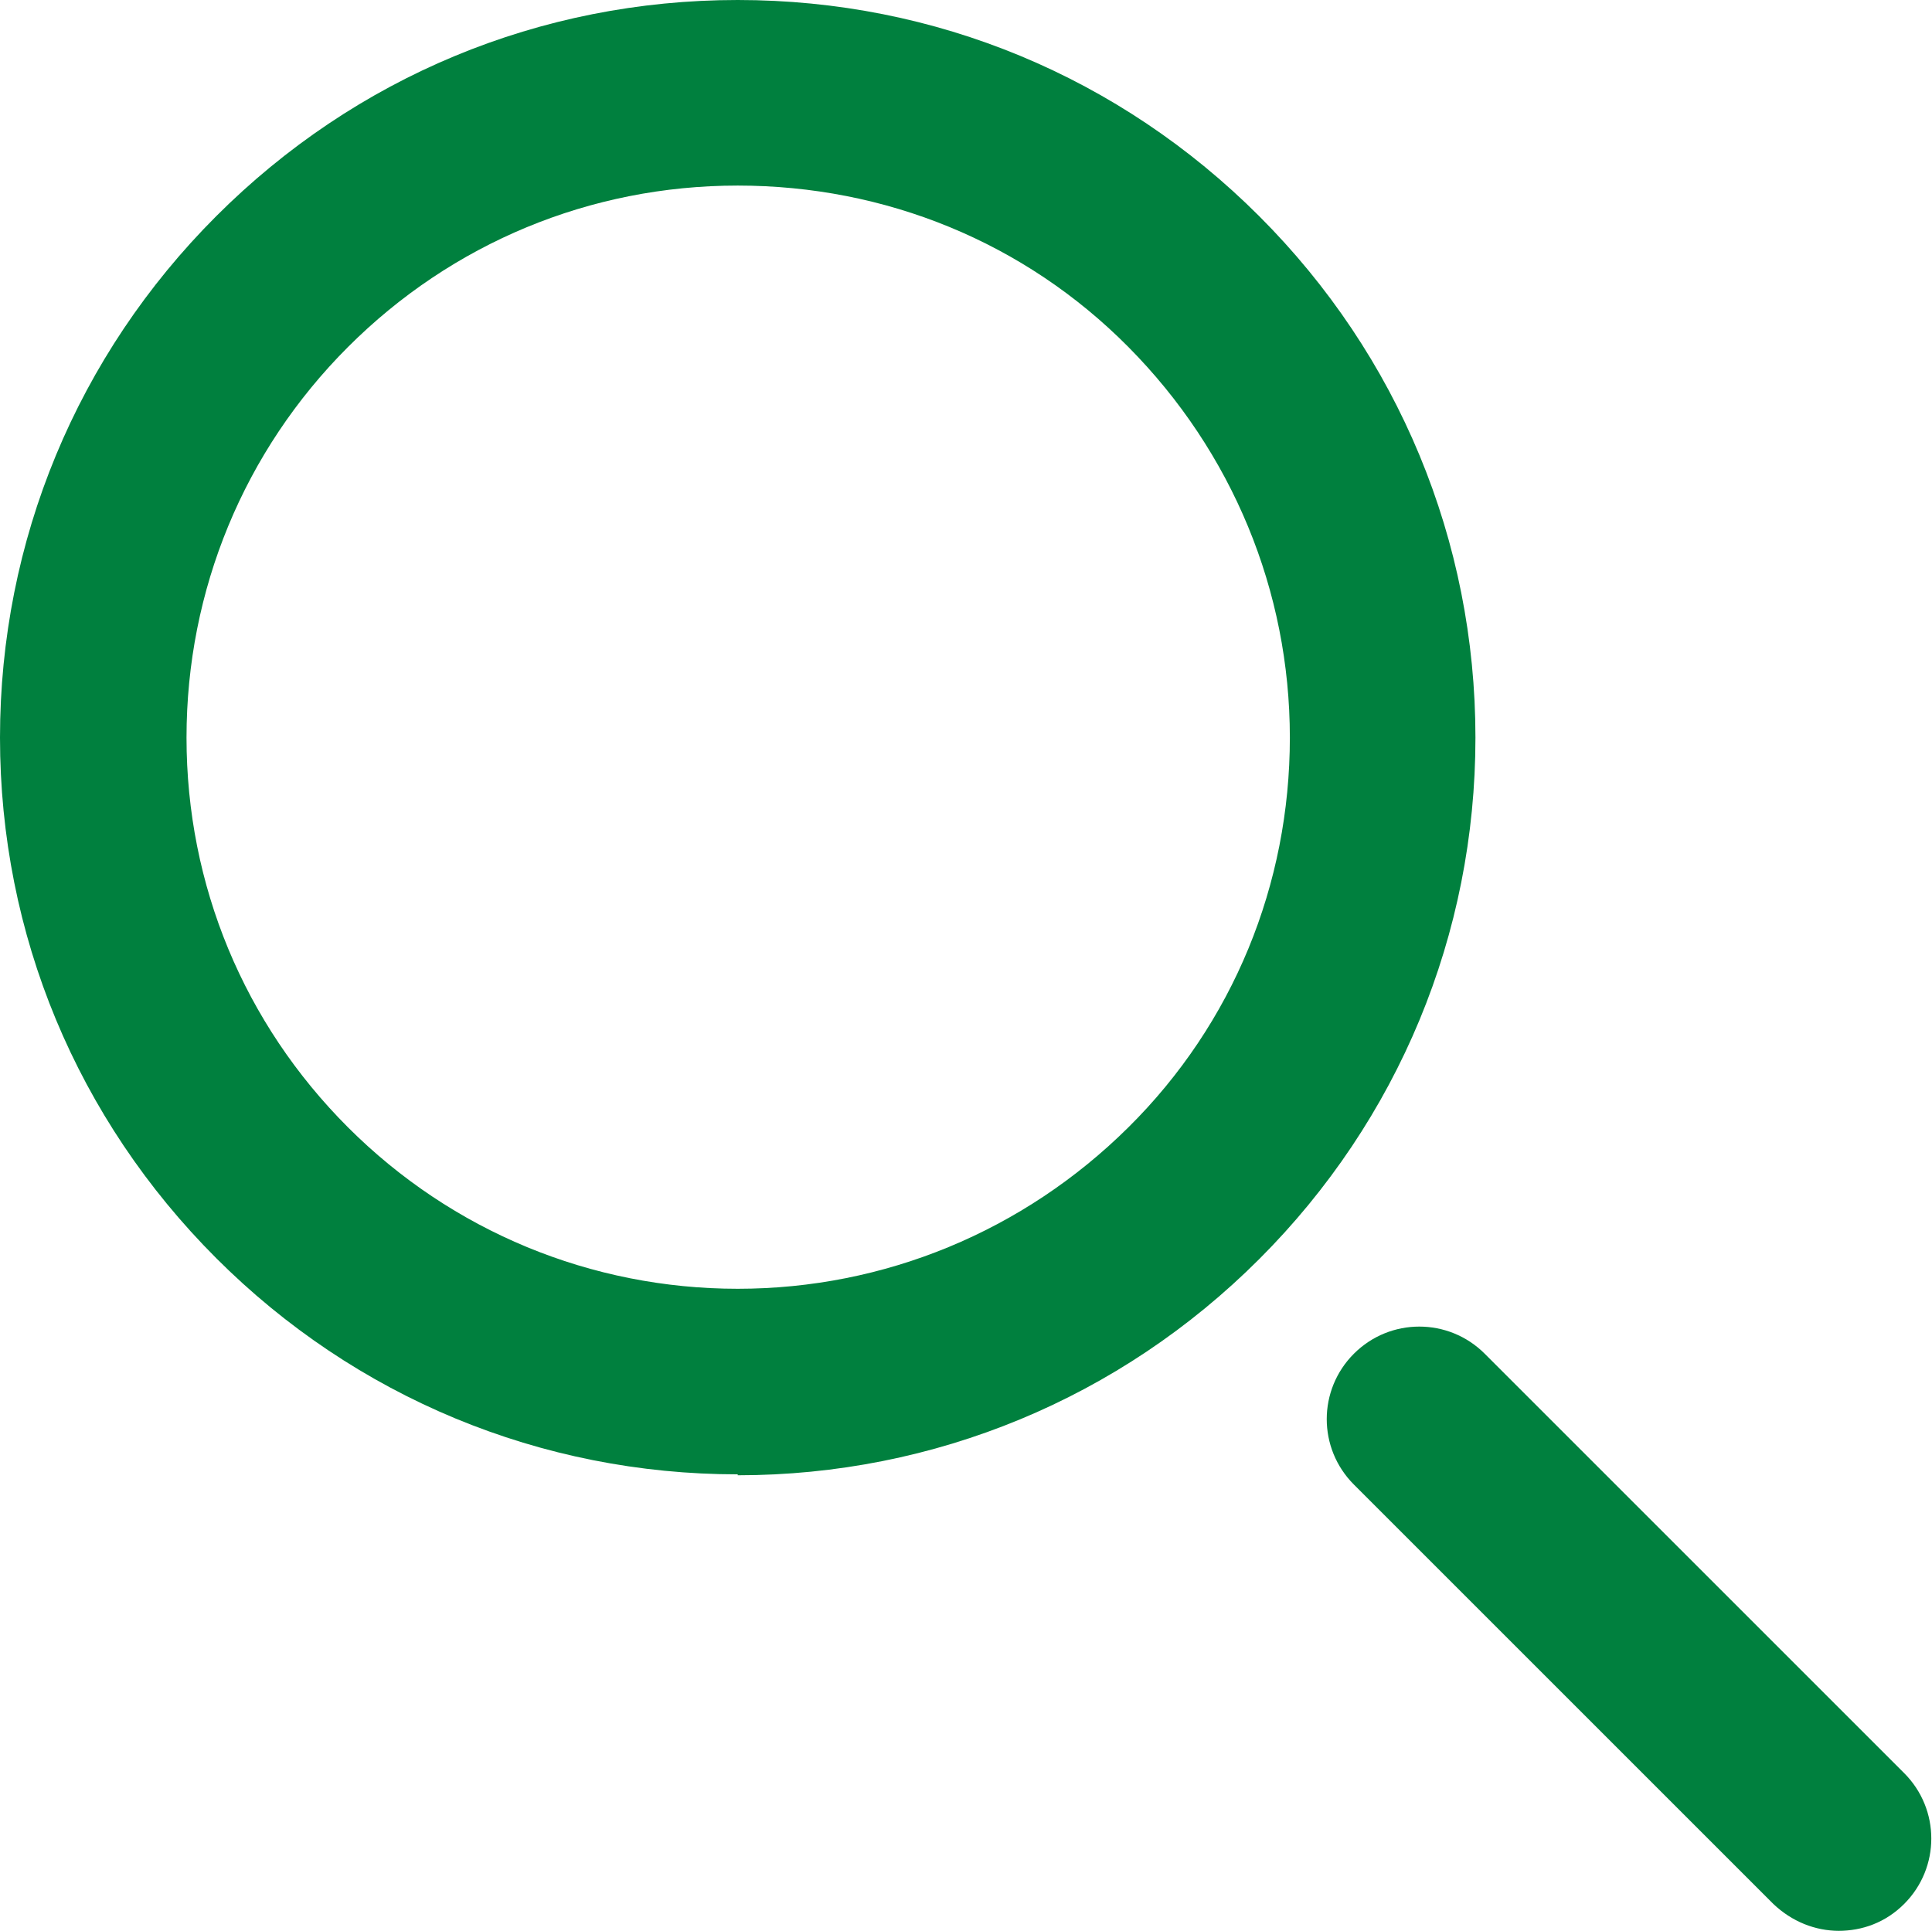
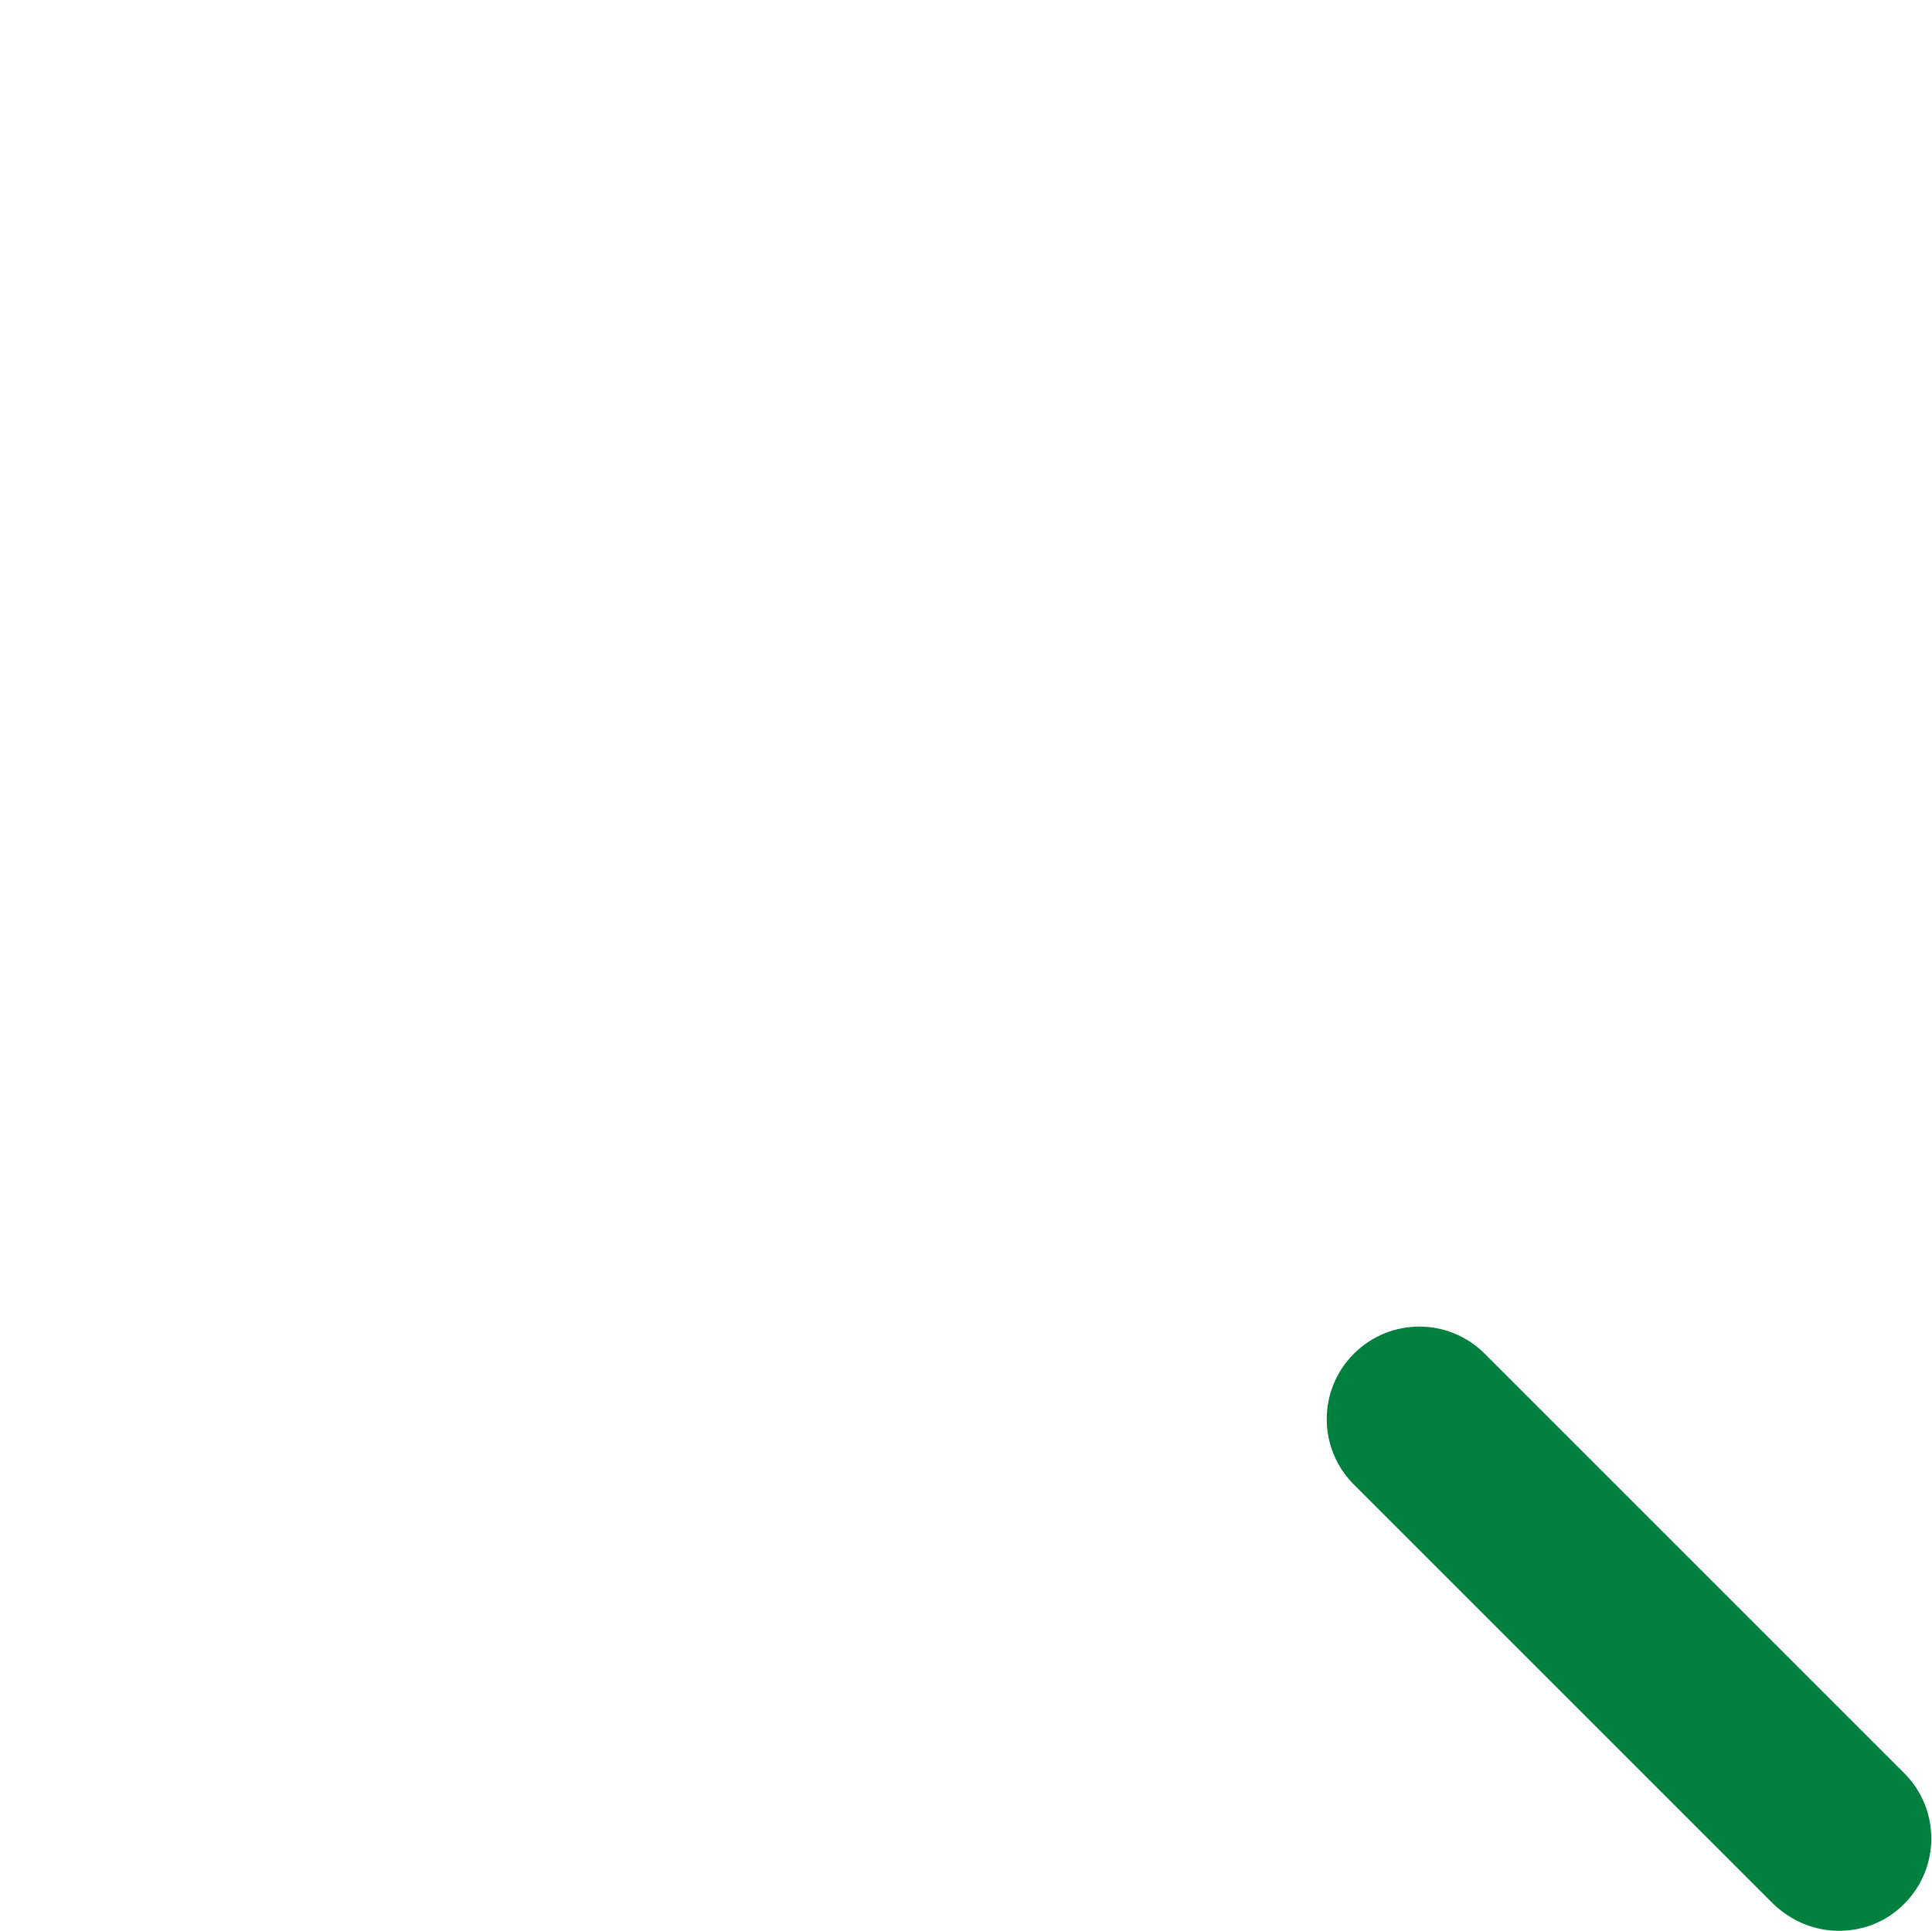
<svg xmlns="http://www.w3.org/2000/svg" id="_イヤー_2" viewBox="0 0 20.82 20.81">
  <defs>
    <style>.cls-1{fill:#00803e;}</style>
  </defs>
  <g id="_ース">
    <g>
-       <path class="cls-1" d="M7.95,15.89c-2.12,0-4.12-.83-5.62-2.33C.83,12.06,0,10.07,0,7.95S.83,3.83,2.33,2.33C3.83,.83,5.82,0,7.95,0s4.12,.83,5.62,2.33,2.33,3.5,2.33,5.62-.83,4.12-2.33,5.62c-1.5,1.5-3.5,2.33-5.62,2.33Zm0-13.89c-1.59,0-3.08,.62-4.2,1.74-1.12,1.12-1.74,2.62-1.74,4.21s.62,3.08,1.74,4.2c1.12,1.12,2.62,1.74,4.2,1.74s3.08-.62,4.21-1.74,1.74-2.62,1.74-4.2-.62-3.08-1.74-4.21-2.62-1.74-4.21-1.74Z" />
      <path class="cls-1" d="M19.82,20.81c-.26,0-.51-.1-.71-.29l-4.52-4.52c-.39-.39-.39-1.02,0-1.41s1.02-.39,1.41,0l4.52,4.52c.39,.39,.39,1.02,0,1.41-.2,.2-.45,.29-.71,.29Z" />
    </g>
  </g>
</svg>